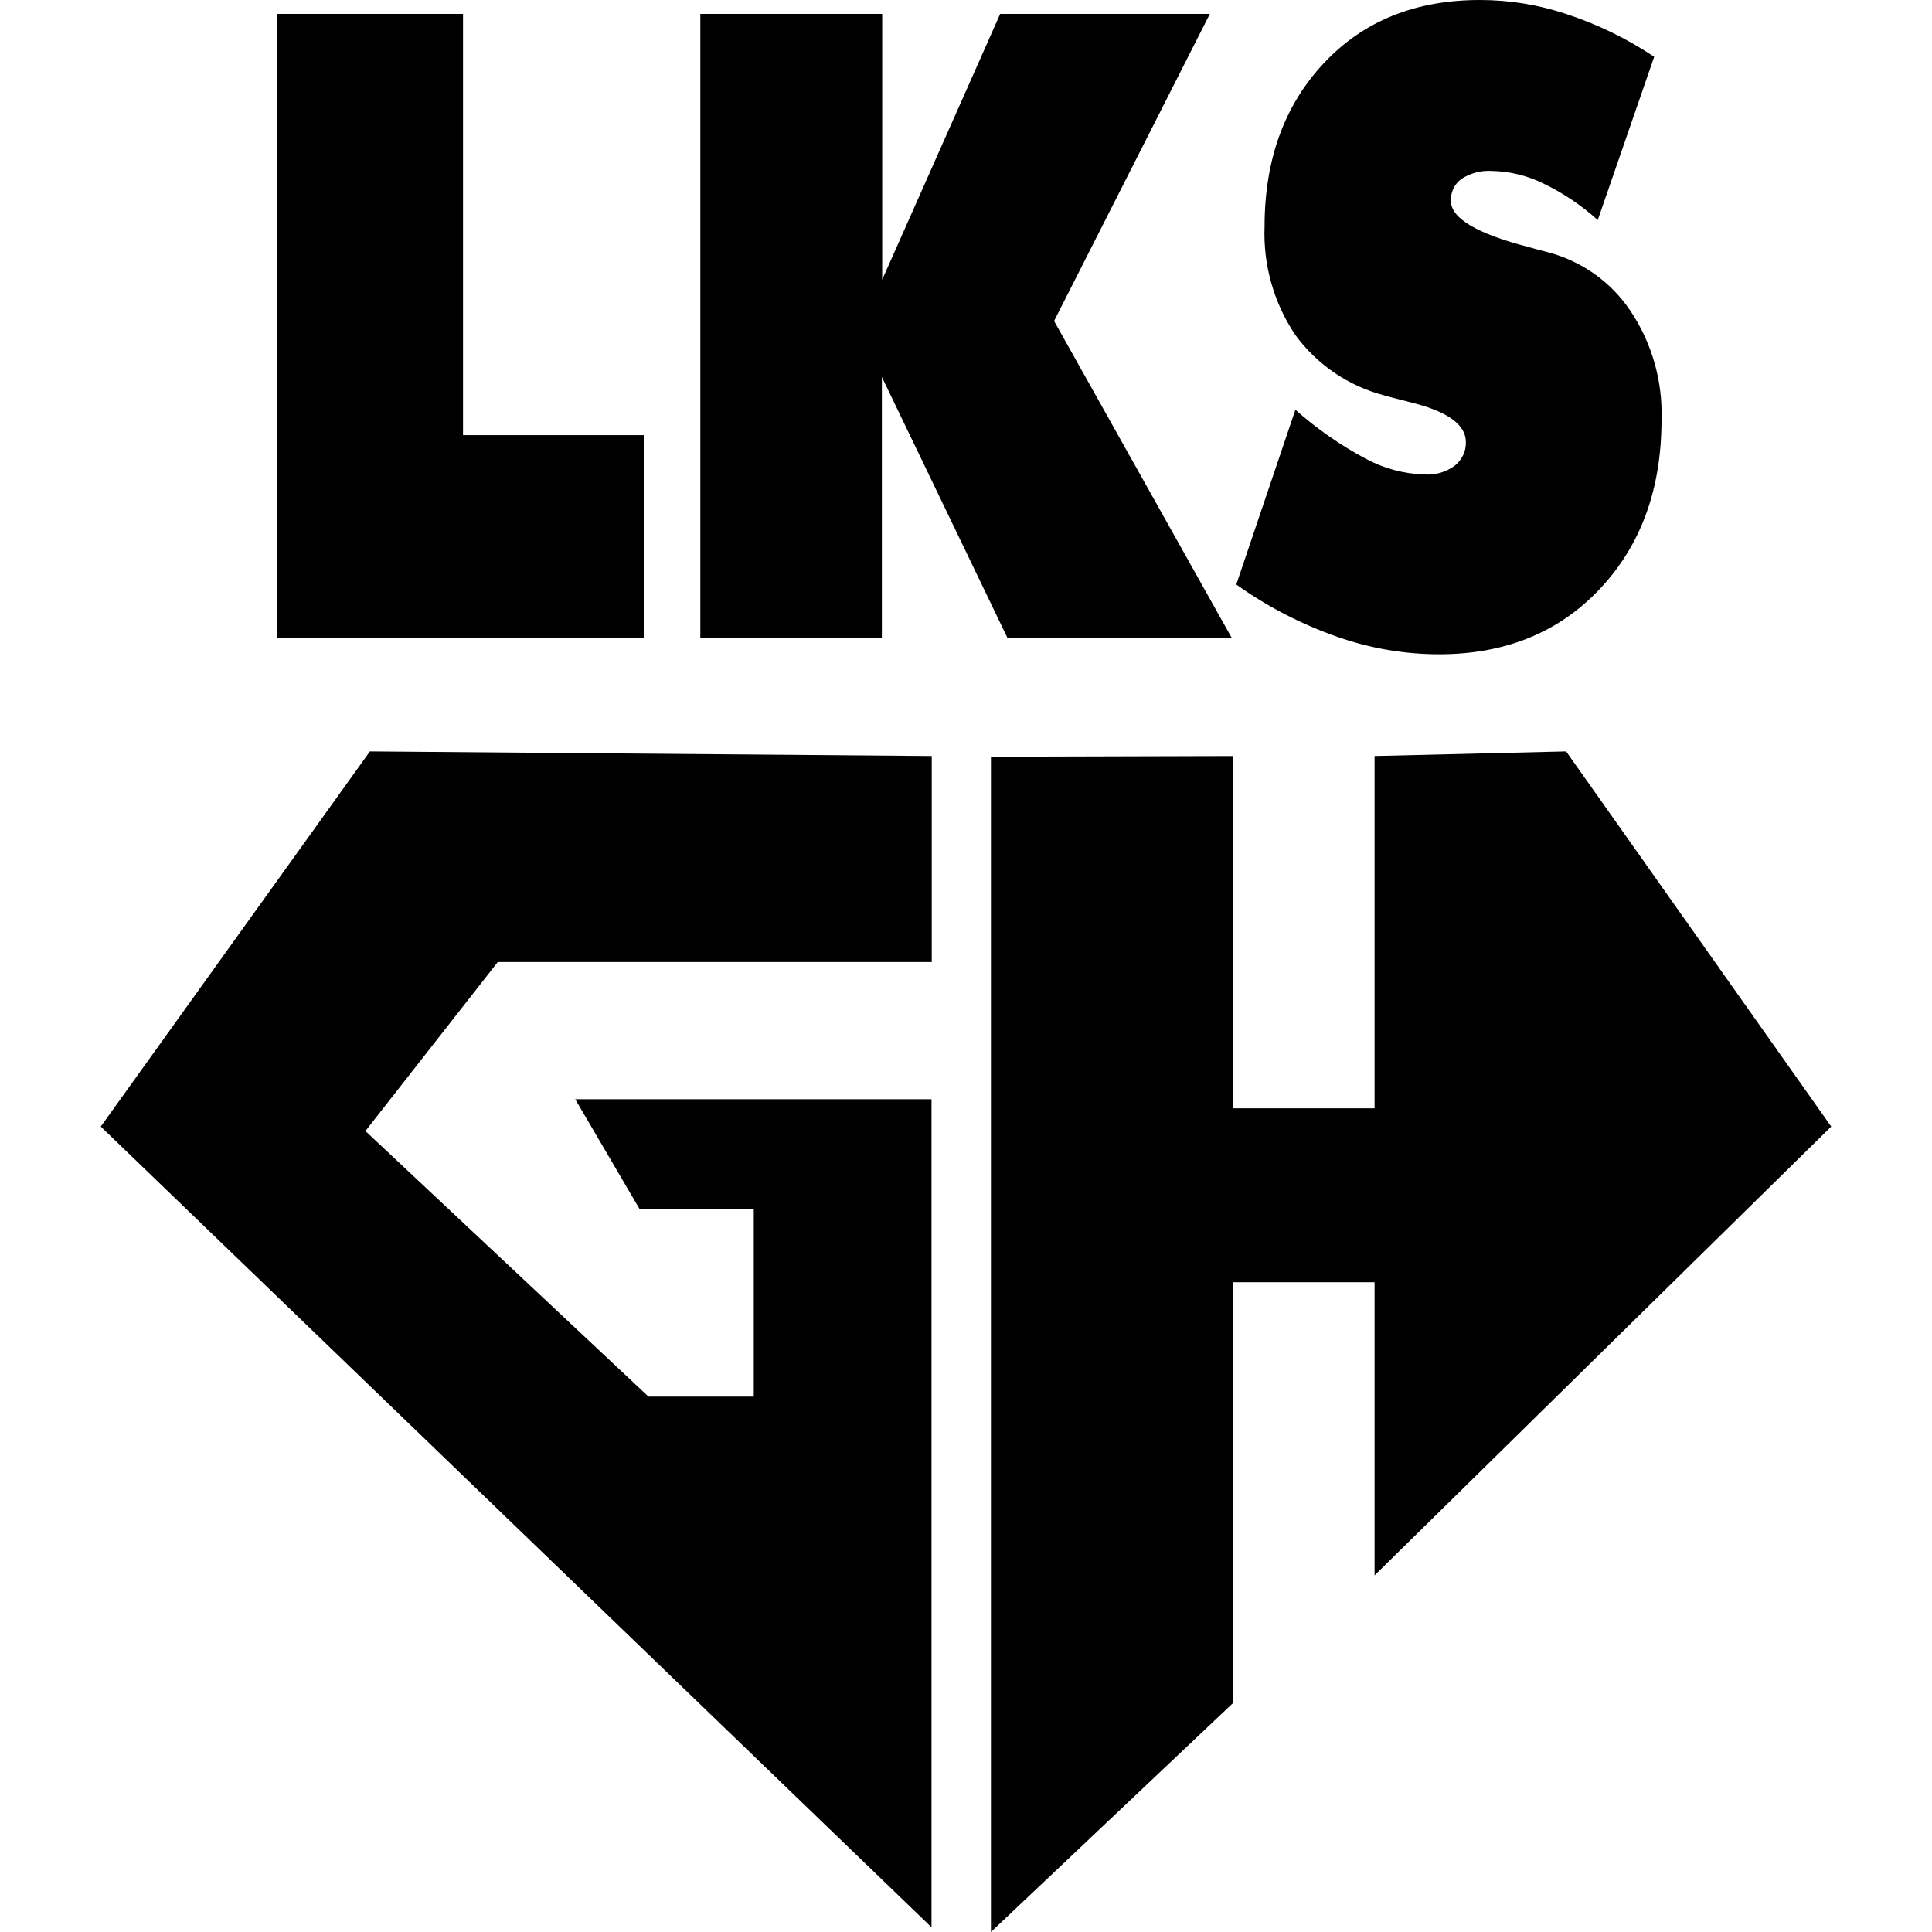
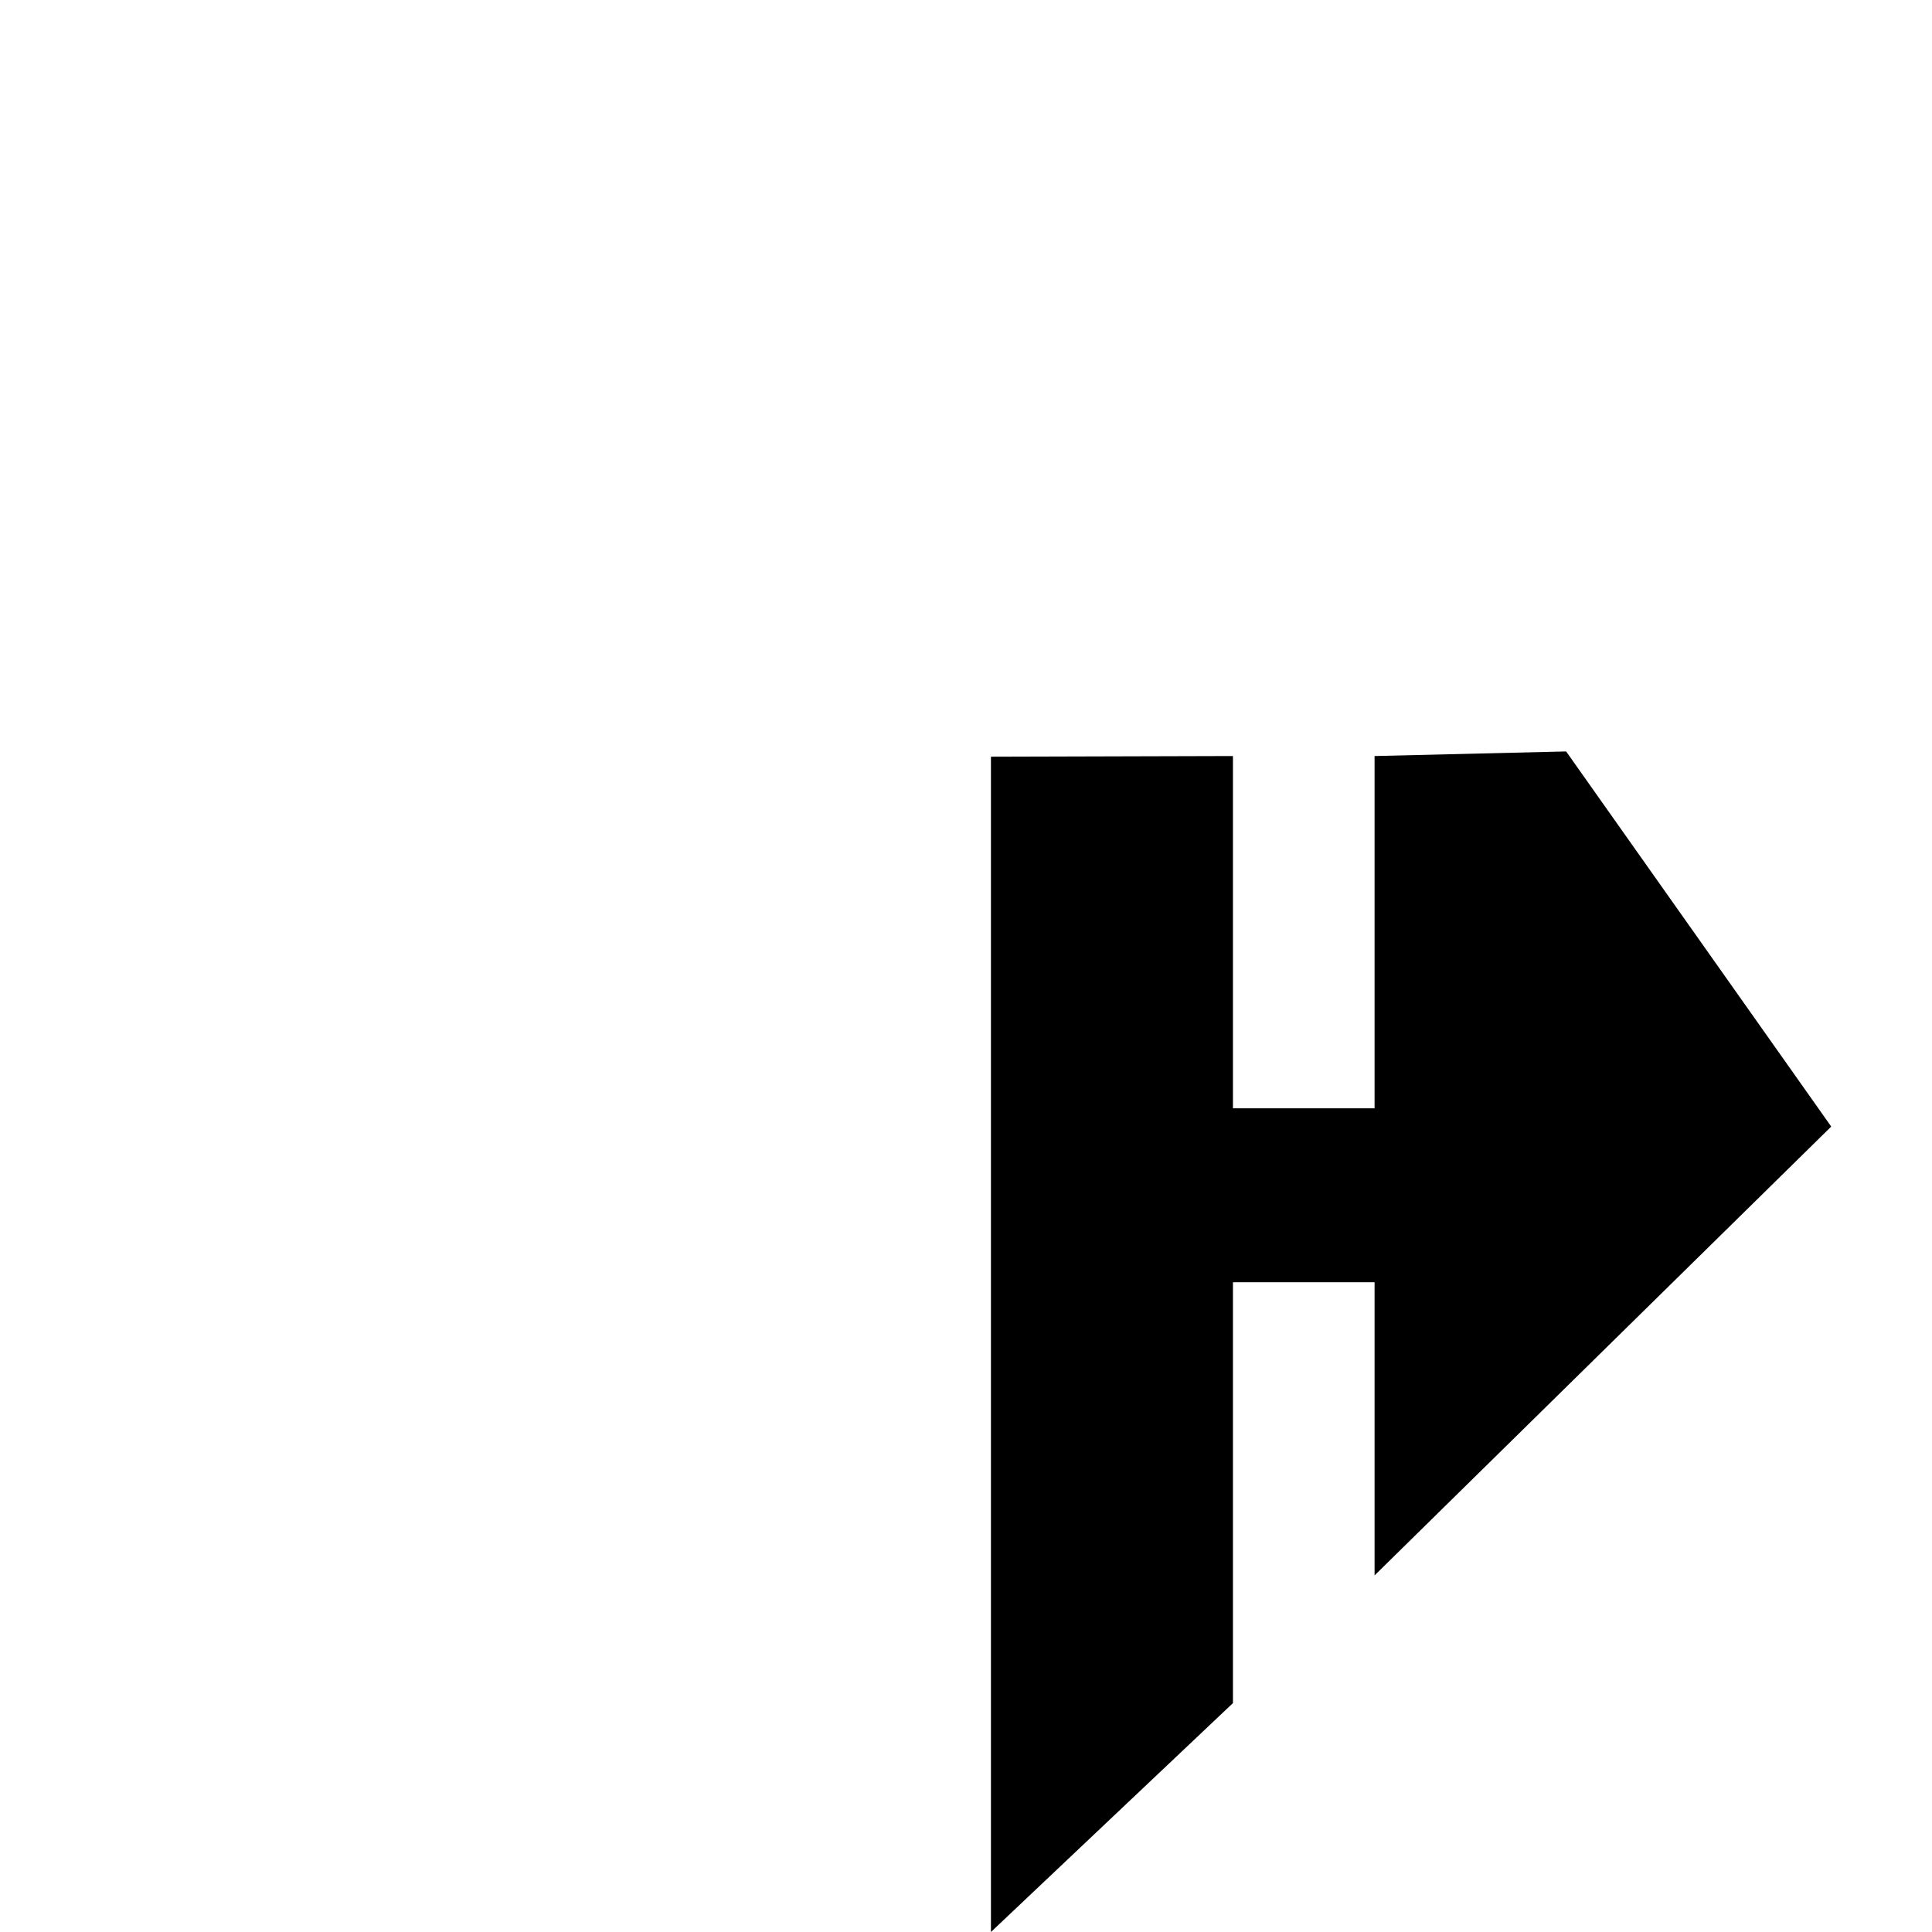
<svg xmlns="http://www.w3.org/2000/svg" version="1.1" id="Layer_1" x="0px" y="0px" width="100px" height="100px" viewBox="0 0 100 100" enable-background="new 0 0 100 100" xml:space="preserve">
  <g>
-     <path d="M23.966,0.721H14.35v32.293H33.32V22.523h-9.354V0.721z M80.074,13.044c-0.227-0.054-0.554-0.143-0.97-0.262   c-2.678-0.69-4.005-1.494-4.005-2.38c-0.023-0.449,0.183-0.88,0.547-1.143c0.461-0.3,1.006-0.444,1.554-0.411   c0.937,0.015,1.857,0.239,2.695,0.655c1.02,0.492,1.963,1.127,2.804,1.886l2.921-8.45c-1.396-0.934-2.914-1.674-4.511-2.201   c-1.454-0.491-2.98-0.74-4.516-0.738c-3.341,0-6.032,1.091-8.075,3.273c-2.044,2.182-3.064,4.999-3.064,8.45   c-0.078,1.987,0.476,3.947,1.582,5.6c1.123,1.542,2.743,2.65,4.588,3.136c0.333,0.101,0.811,0.214,1.429,0.375   c1.881,0.468,2.82,1.15,2.82,2.047c0.014,0.485-0.208,0.946-0.596,1.238c-0.448,0.322-0.995,0.478-1.547,0.44   c-1.054-0.031-2.086-0.306-3.017-0.803c-1.318-0.701-2.549-1.556-3.665-2.547l-3.059,9.045c1.611,1.148,3.379,2.062,5.248,2.713   c1.687,0.593,3.461,0.896,5.248,0.898c3.404,0,6.195-1.119,8.331-3.392c2.137-2.273,3.184-5.188,3.184-8.759   c0.063-1.984-0.492-3.939-1.589-5.593C83.396,14.593,81.852,13.497,80.074,13.044z M62.621,0.721H51.768l-6.106,13.757V0.721   h-9.413v32.293h9.396V19.513l6.499,13.501h11.609l-9.194-16.399L62.621,0.721z" />
-     <polygon points="5.216,58.311 48.215,99.756 48.215,56.895 29.774,56.895 33.1,62.571 39.015,62.571 39.015,72.288 33.564,72.288    18.914,58.542 25.763,49.795 48.227,49.795 48.227,39.132 19.146,38.894  " />
    <polygon points="94.784,58.311 81.063,38.894 71.148,39.132 71.148,57.364 63.817,57.364 63.817,39.132 51.291,39.167 51.291,100    63.817,88.152 63.817,66.367 71.148,66.367 71.148,81.542  " />
  </g>
</svg>